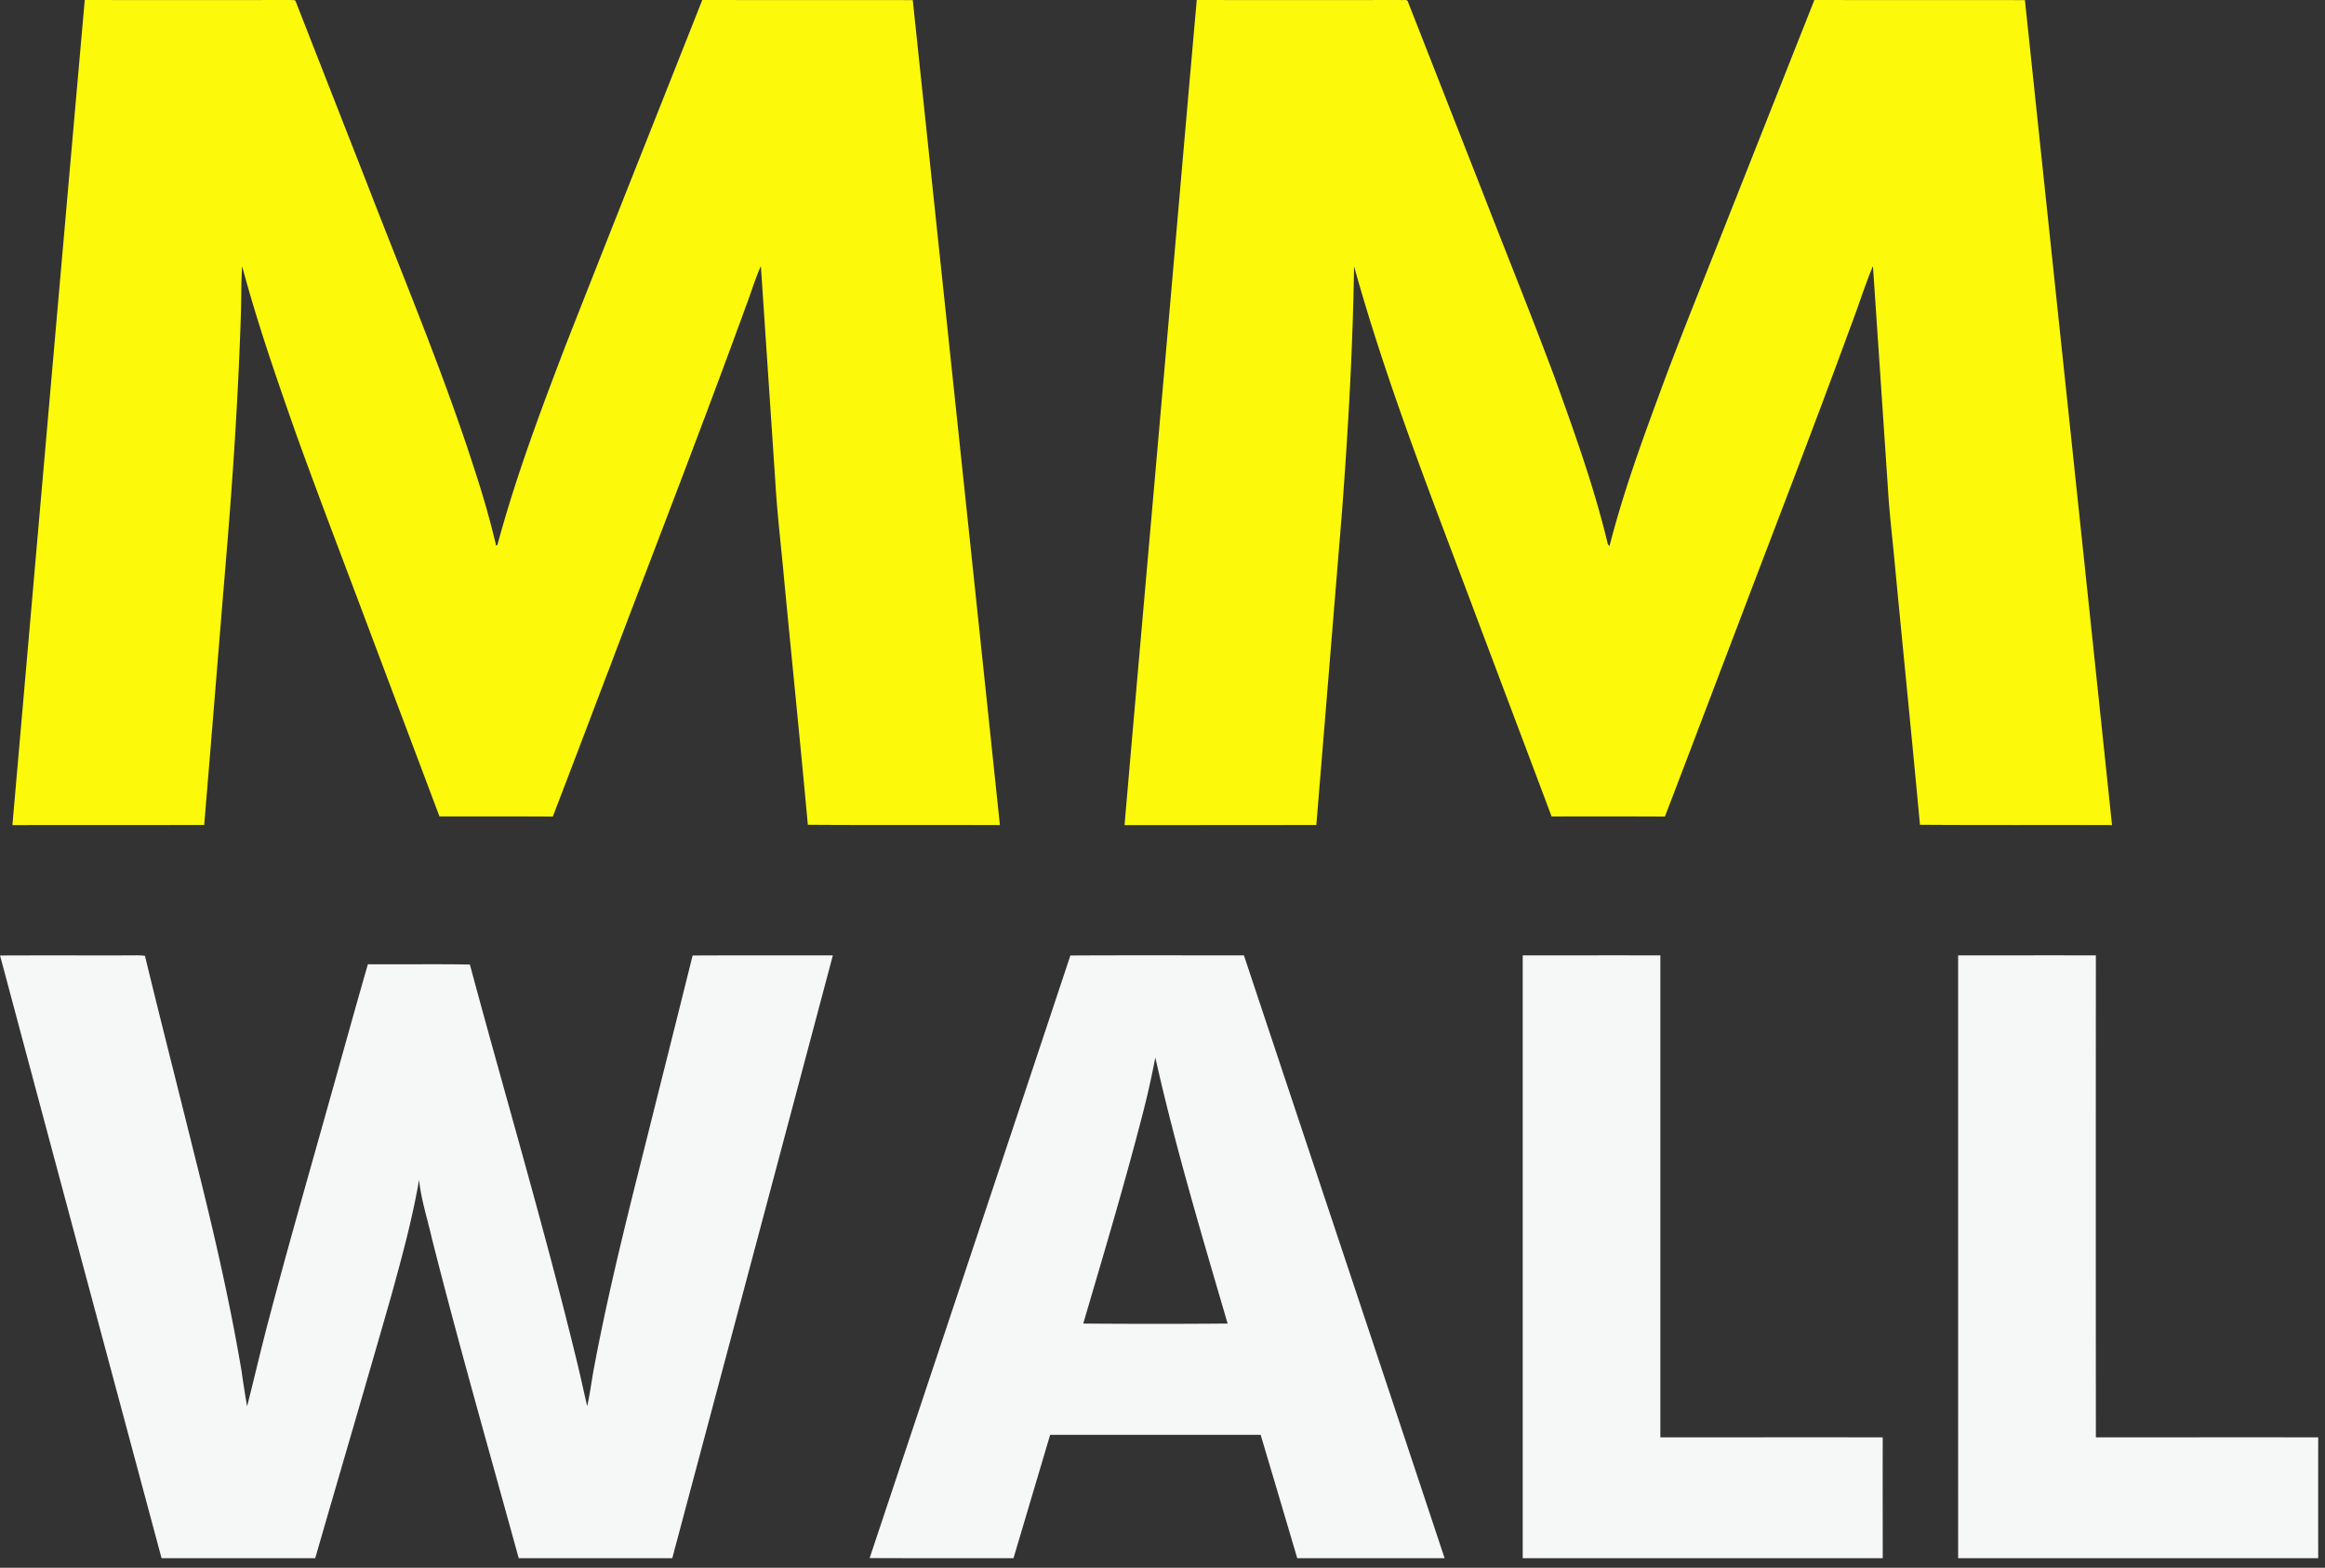
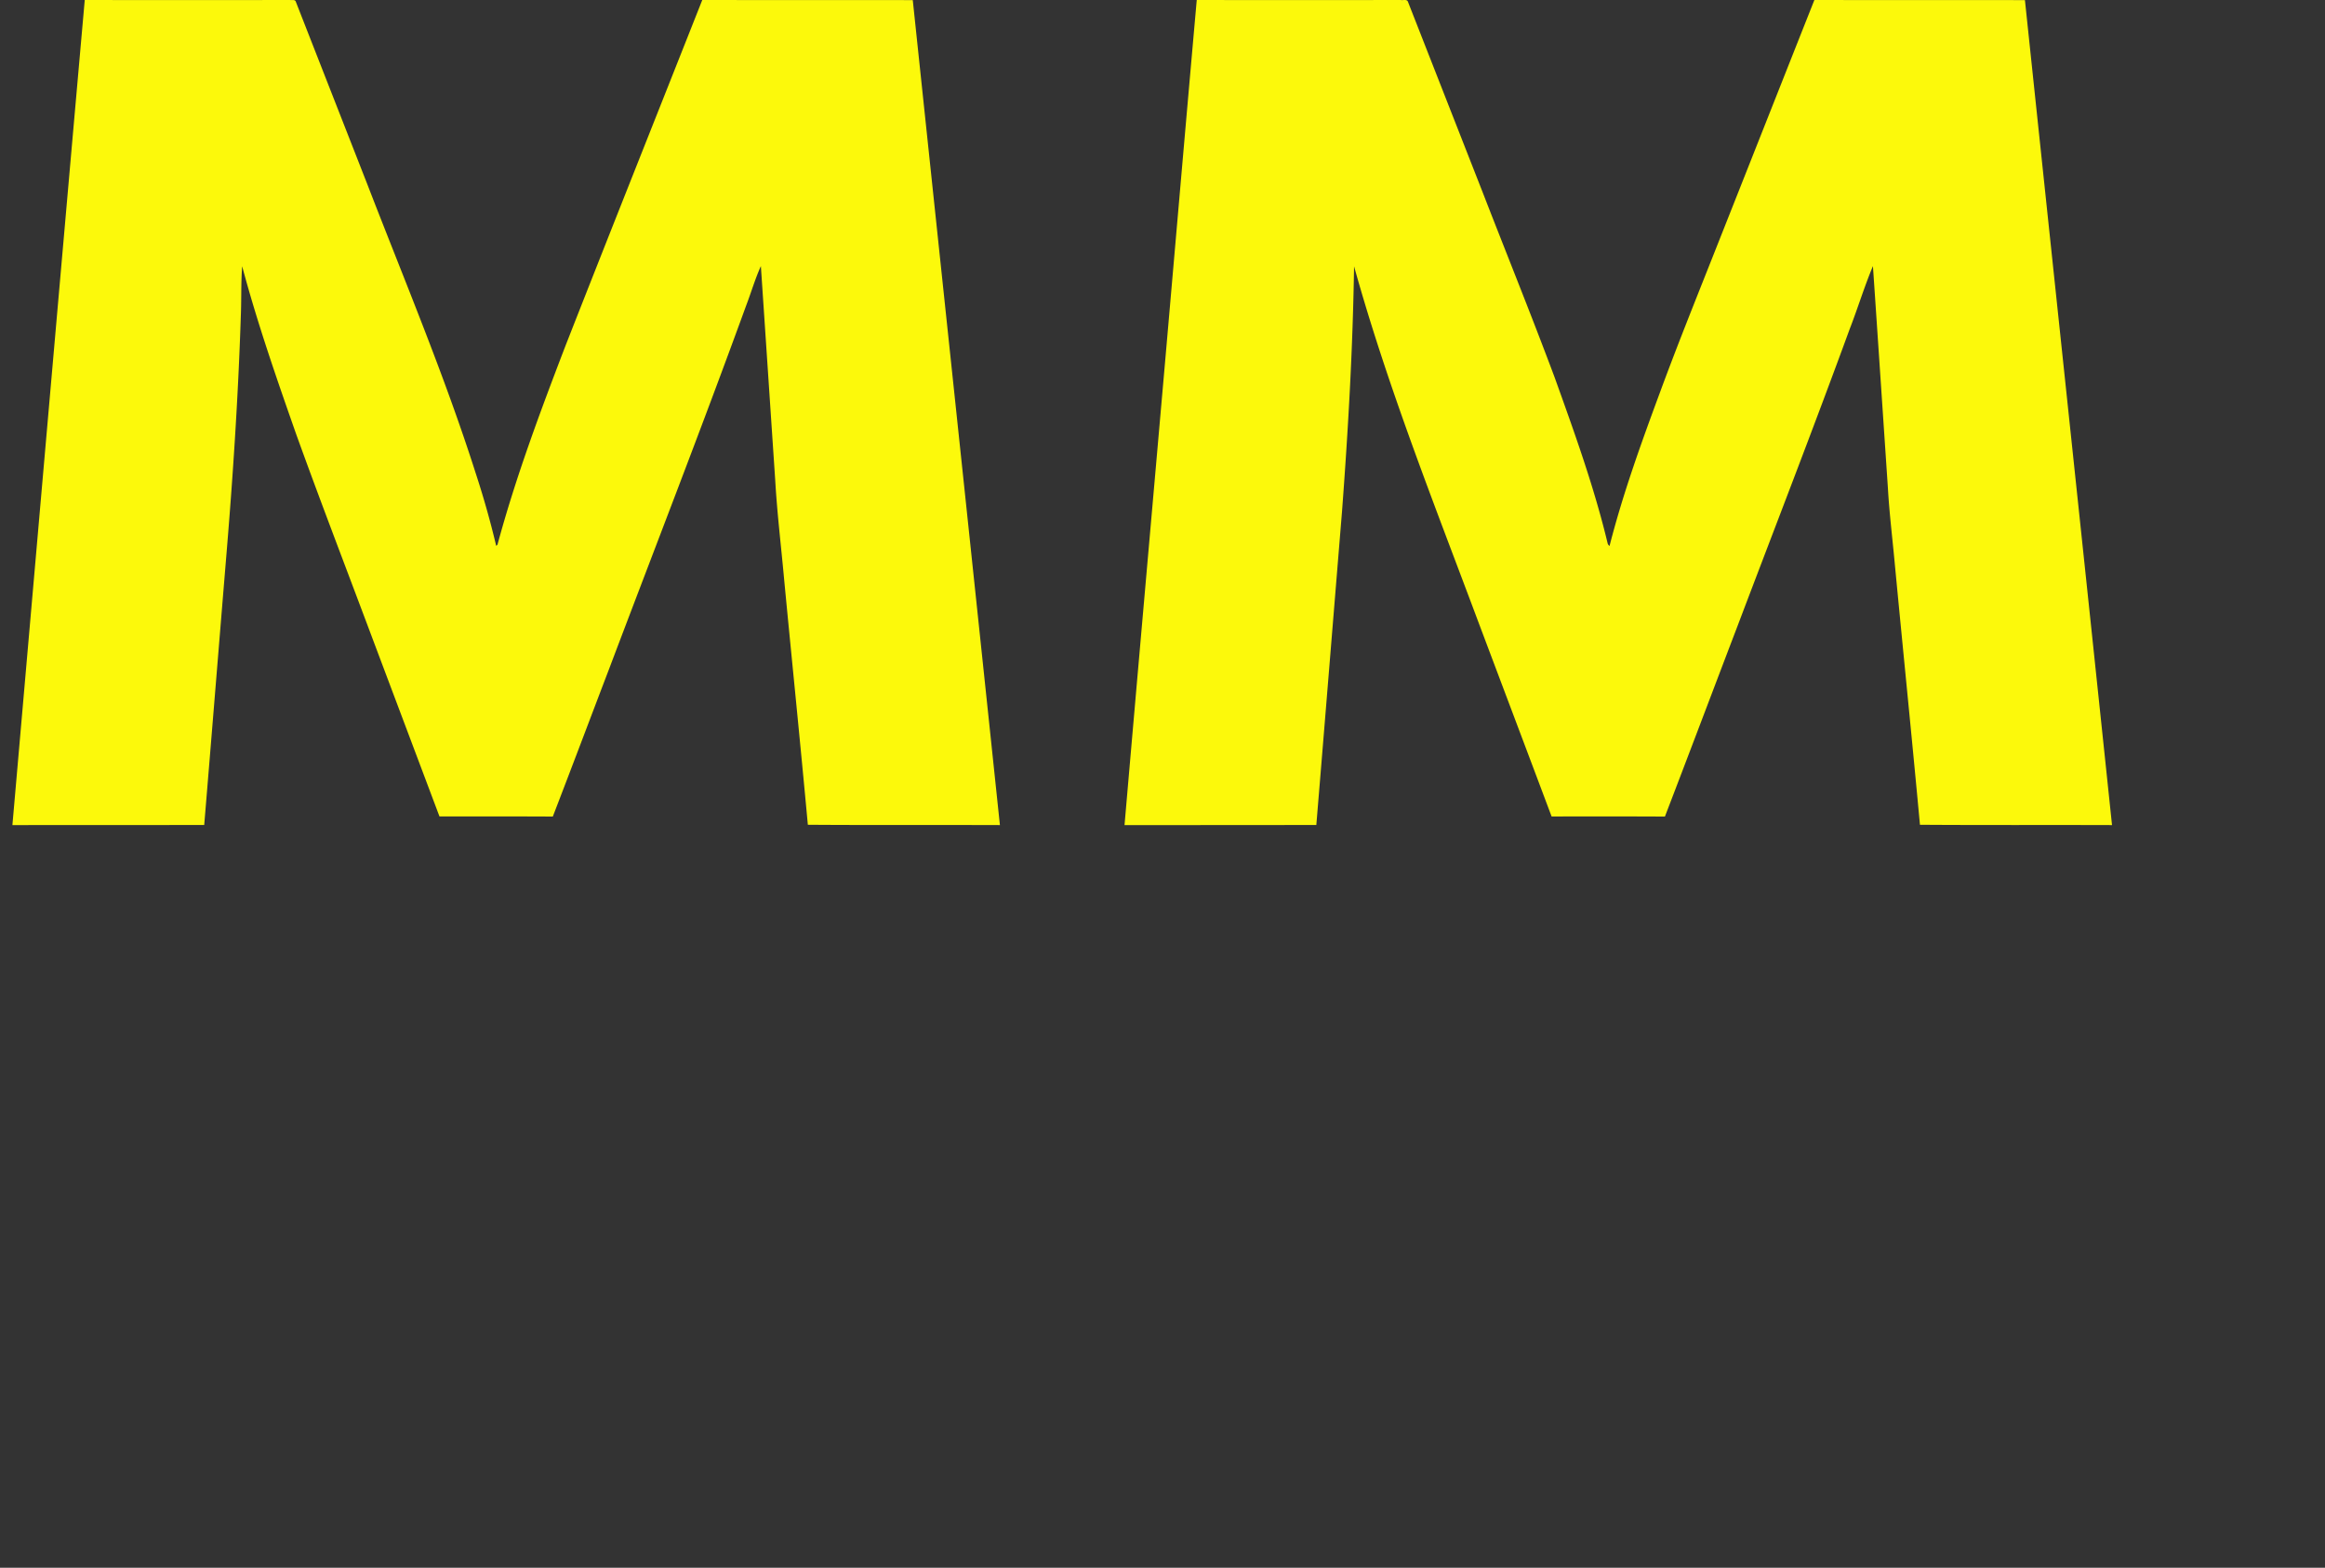
<svg xmlns="http://www.w3.org/2000/svg" width="175" height="118">
  <rect width="100%" height="100%" fill="#333333" stroke="none" />
  <path d="M6.379 0c5.152.008 10.3.008 15.457 0 .133.027.379-.055.43.129 1.793 4.582 3.59 9.164 5.382 13.742 2.797 7.242 5.817 14.395 8.172 21.793a66.848 66.848 0 0 1 1.528 5.422c.035-.027.066-.059.097-.09 1.375-5.09 3.23-10.043 5.114-14.96C45.969 17.347 49.426 8.68 52.859 0c5.282.008 10.563 0 15.844.008 2.184 20.699 4.383 41.39 6.559 62.094-4.825-.016-9.637.011-14.457-.024-.563-6.133-1.192-12.27-1.778-18.402-.226-2.504-.53-4.992-.675-7.504L57.27 20.027c-.438.973-.735 2-1.118 3-3.328 9.149-6.867 18.227-10.308 27.328-1.414 3.704-2.809 7.41-4.235 11.106-2.843-.016-5.687-.008-8.53-.008-1.829-4.863-3.661-9.719-5.49-14.586-1.773-4.722-3.581-9.43-5.292-14.176-1.469-4.183-2.926-8.367-4.07-12.652-.094 1.266-.047 2.535-.102 3.797-.2 6.148-.61 12.289-1.125 18.422-.547 6.61-1.078 13.226-1.629 19.836-4.809.008-9.621.008-14.437.008C2.742 41.398 4.547 20.699 6.379 0Zm83.7 0c5.12.008 10.234.008 15.35 0 .165.04.462-.082.544.129l5.59 14.254c1.812 4.672 3.695 9.316 5.449 14.012 1.472 4.097 2.96 8.207 3.98 12.445.016.105.07.191.156.254 1.004-3.926 2.383-7.742 3.79-11.543 1.32-3.59 2.753-7.133 4.16-10.692 2.492-6.285 4.976-12.574 7.468-18.859 5.286.008 10.567 0 15.848.008 2.18 20.691 4.383 41.39 6.555 62.094-4.82-.016-9.637.011-14.457-.024-.61-6.601-1.282-13.203-1.91-19.812-.172-1.852-.399-3.703-.504-5.559-.375-5.559-.746-11.121-1.125-16.68-.645 1.54-1.133 3.149-1.739 4.711-2.738 7.489-5.625 14.918-8.453 22.38-1.824 4.777-3.629 9.566-5.465 14.343-2.847-.016-5.691-.008-8.53-.008-1.825-4.863-3.661-9.719-5.493-14.586-3.316-8.87-6.832-17.691-9.375-26.824-.09 6.152-.445 12.309-.906 18.45-.645 7.866-1.282 15.737-1.934 23.6-4.812.009-9.621.009-14.437.009 1.015-11.739 2.054-23.465 3.082-35.196C88.508 17.941 89.28 8.973 90.078 0Zm0 0" style="stroke:none;fillRule:nonzero;fill:#fcf90b;fillOpacity:1" />
-   <path d="M0 71.918c3.344-.016 6.691 0 10.031-.008.301-.008.59-.008.88.035 1.194 4.93 2.456 9.848 3.675 14.778 1.375 5.453 2.664 10.941 3.598 16.488.125.887.261 1.766.414 2.644.574-2.246 1.093-4.523 1.695-6.765 1.402-5.32 2.926-10.613 4.41-15.91.996-3.532 1.969-7.078 2.988-10.602 2.555.02 5.122-.023 7.676.02 2.68 9.968 5.625 19.87 8.063 29.91.27 1.11.508 2.219.765 3.332.235-1.012.348-2.055.551-3.074 1.078-5.711 2.5-11.34 3.914-16.965 1.156-4.63 2.324-9.254 3.473-13.883 3.515-.016 7.035-.008 10.554-.008-4.015 15.125-8.054 30.25-12.085 45.371H39.043c-2.203-8.015-4.496-16.004-6.535-24.062-.332-1.465-.809-2.914-.965-4.418-.5 2.914-1.281 5.781-2.066 8.629-1.891 6.625-3.84 13.234-5.75 19.851H12.16C8.102 102.161 4.04 87.035.004 71.918Zm80.566 0c4.352-.023 8.707-.008 13.063-.008 5.035 15.125 10.082 30.242 15.105 45.371H97.641c-.914-3.101-1.832-6.191-2.754-9.285H79.043l-2.758 9.285c-3.605 0-7.219.008-10.828-.008 5.04-15.113 10.082-30.23 15.11-45.355m6.394 7.664a66.474 66.474 0 0 1-1.043 4.606c-1.34 5.171-2.875 10.3-4.383 15.433 3.617.031 7.242.031 10.867 0-1.941-6.644-3.933-13.281-5.445-20.039Zm27.652-7.672c3.457 0 6.903-.008 10.36 0v36.278c5.578 0 11.156-.008 16.738 0-.008 3.027 0 6.066 0 9.093-9.035.008-18.063 0-27.098 0Zm32.774 0c3.457 0 6.91-.008 10.367 0-.008 12.09-.008 24.188 0 36.278 5.578 0 11.156-.008 16.734 0-.004 3.027-.004 6.066 0 9.093-9.035.008-18.066 0-27.101 0Zm0 0" style="stroke:none;fillRule:nonzero;fill:#f6f8f7;fillOpacity:1" />
</svg>